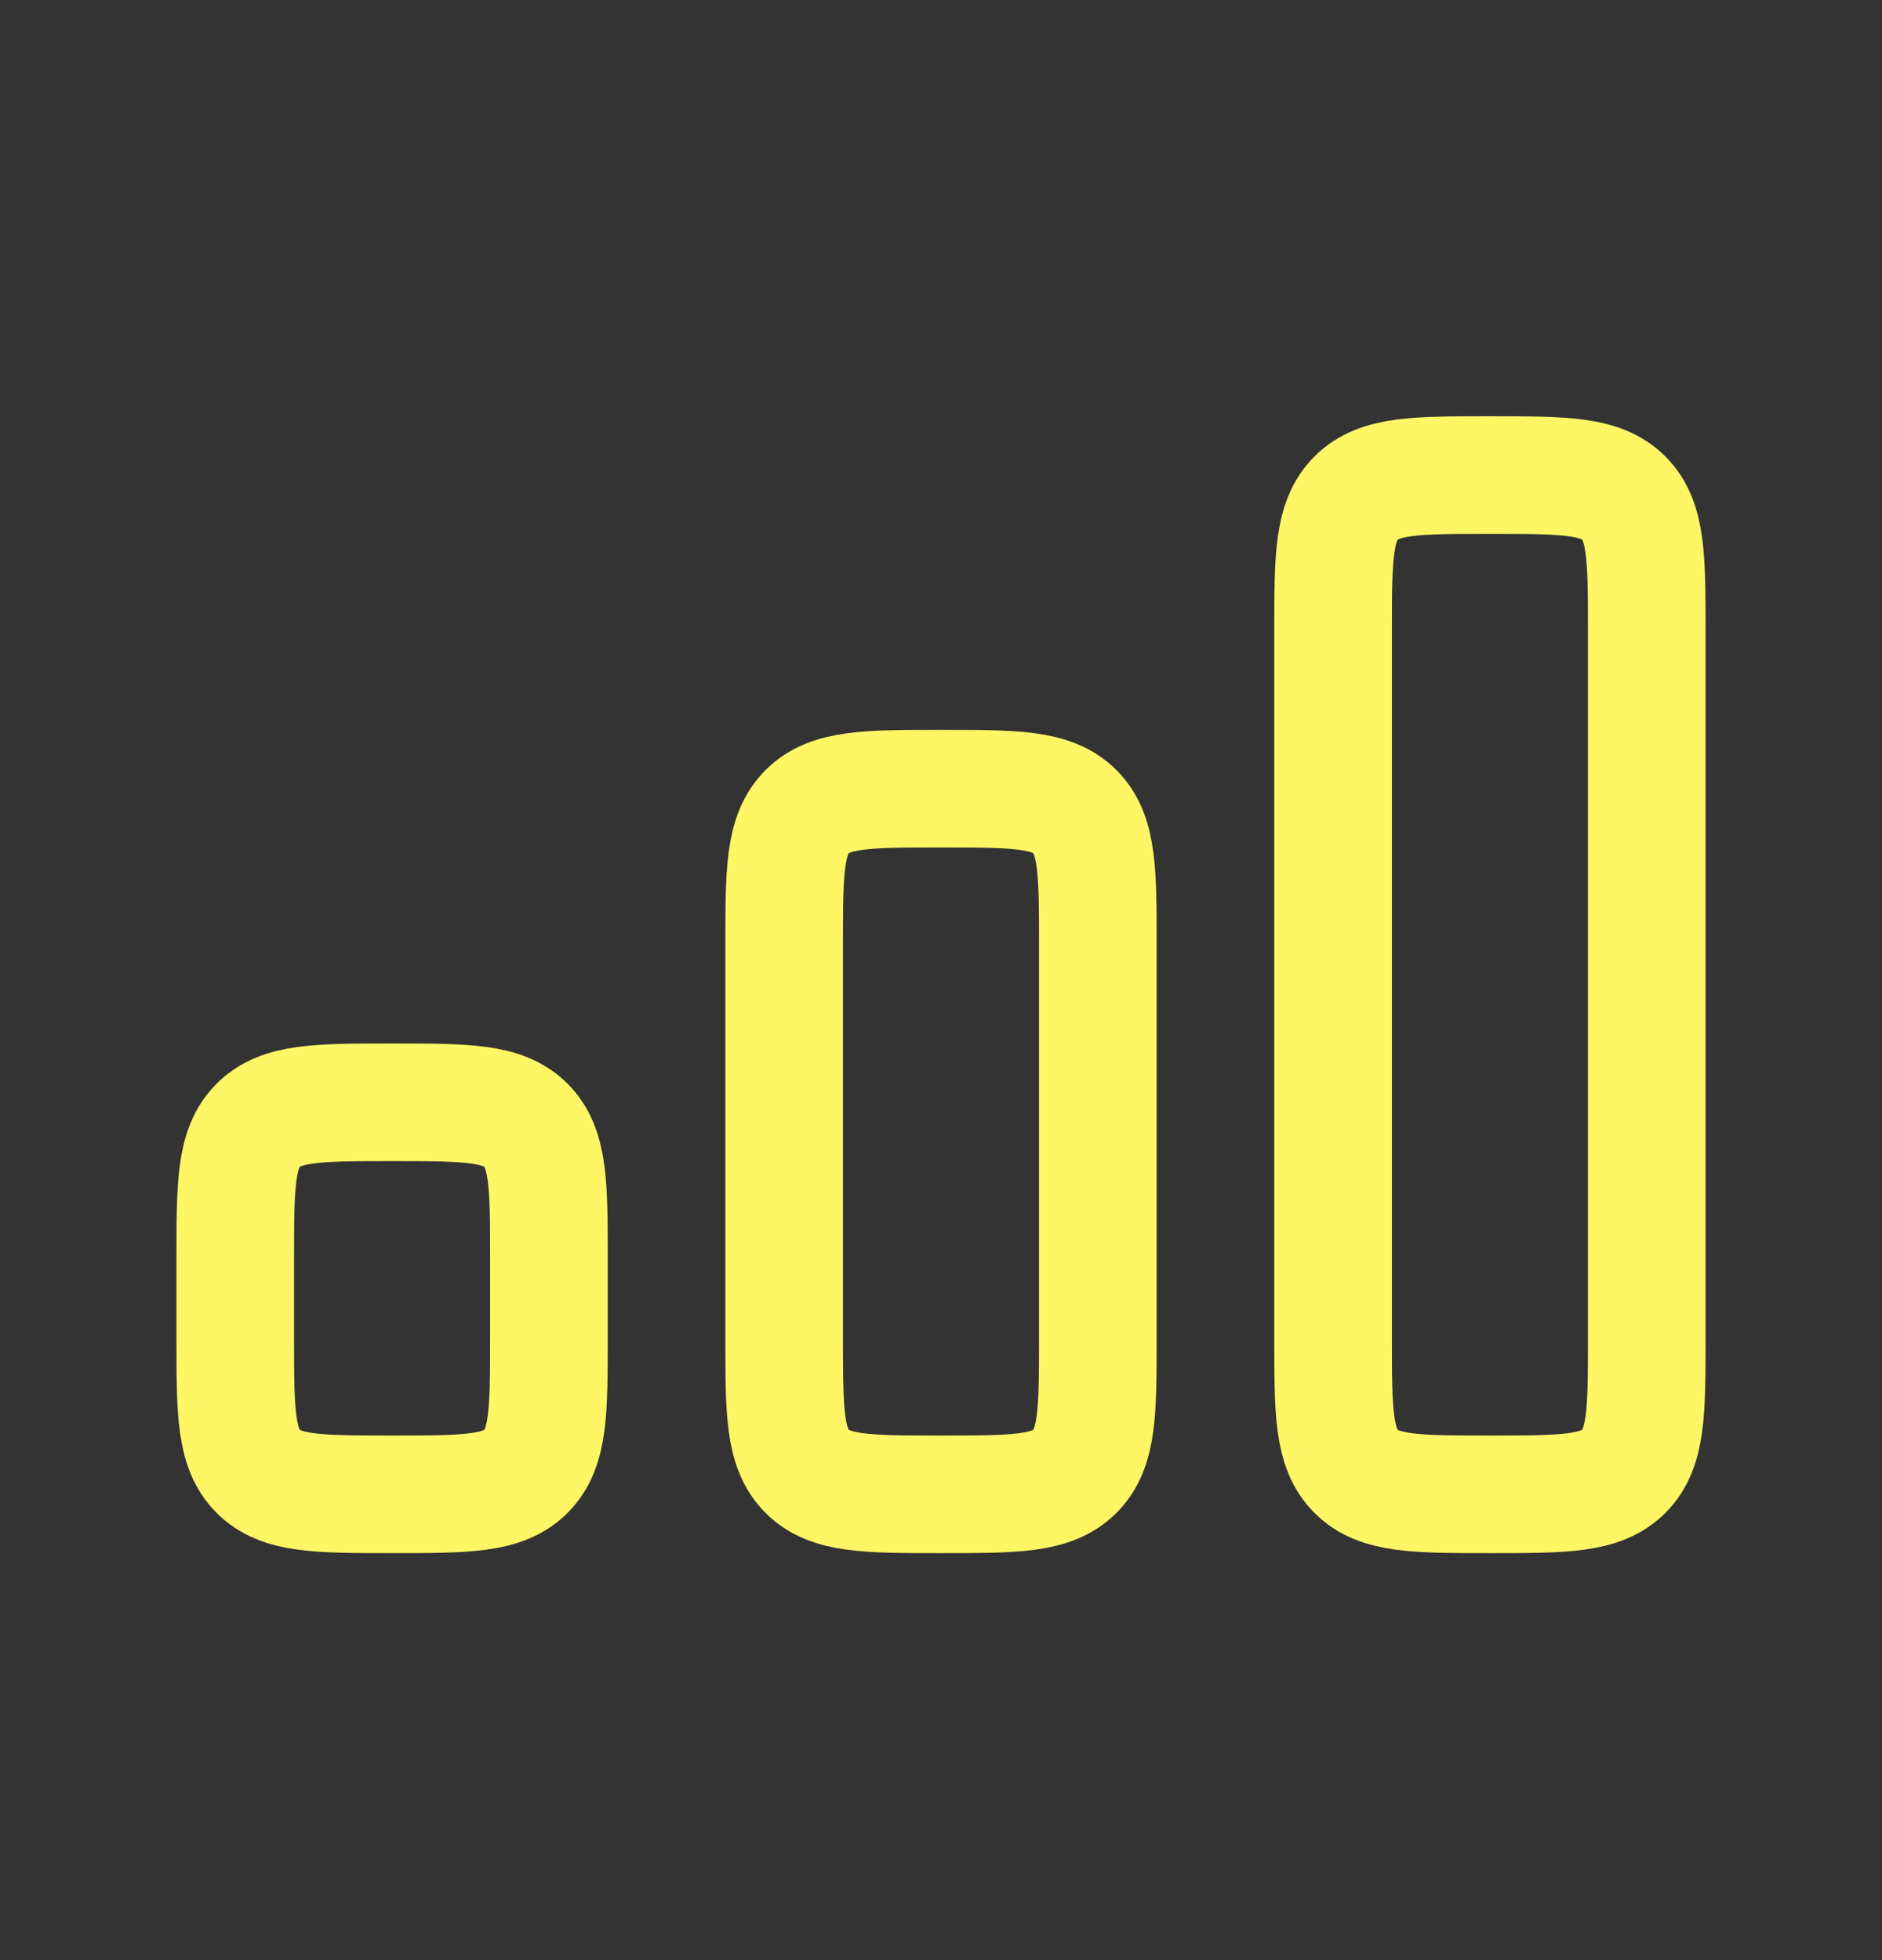
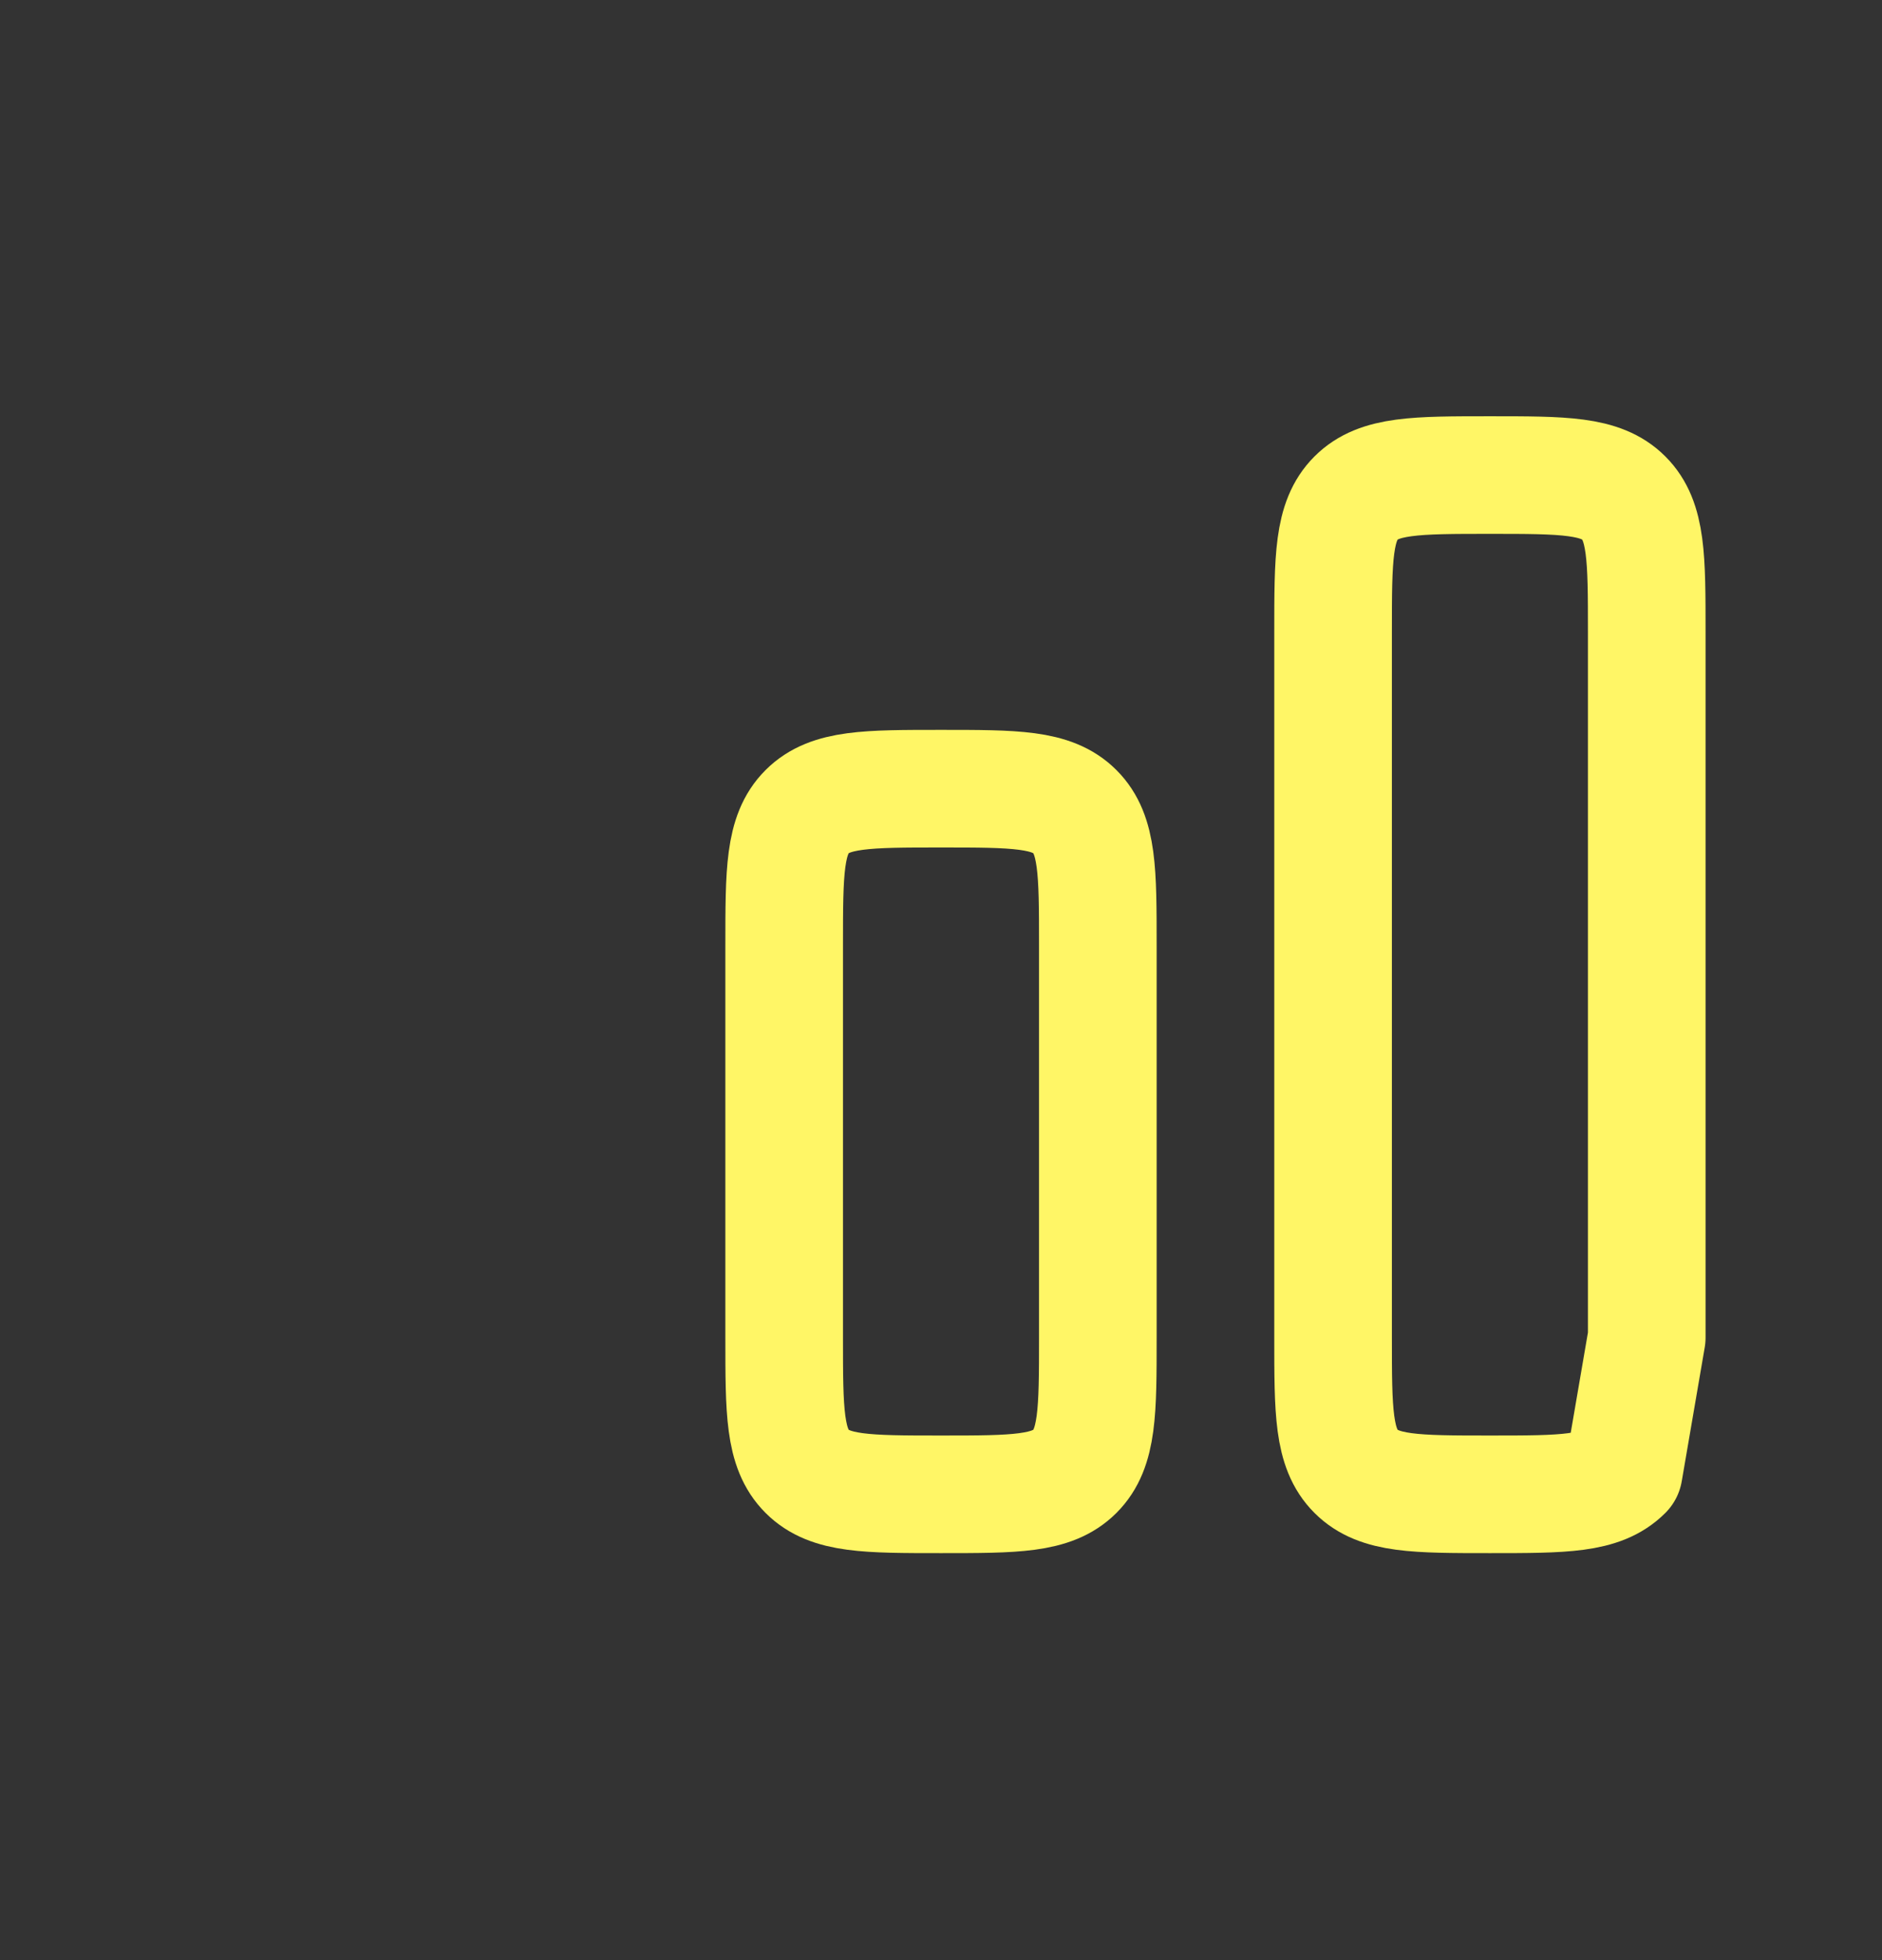
<svg xmlns="http://www.w3.org/2000/svg" width="24" height="25" viewBox="0 0 24 25" fill="none">
  <rect x="0" y="0" width="24" height="25" fill="#333333" stroke="none" />
-   <path d="M7 17.059V16.059C7 15.116 7 14.645 6.707 14.352C6.414 14.059 5.943 14.059 5 14.059C4.057 14.059 3.586 14.059 3.293 14.352C3 14.645 3 15.116 3 16.059V17.059C3 18.002 3 18.473 3.293 18.766C3.586 19.059 4.057 19.059 5 19.059C5.943 19.059 6.414 19.059 6.707 18.766C7 18.473 7 18.002 7 17.059Z" stroke="#FFF666" stroke-width="1.5" stroke-linecap="round" stroke-linejoin="round" />
  <path d="M14 17.059V12.059C14 11.116 14 10.645 13.707 10.352C13.414 10.059 12.943 10.059 12 10.059C11.057 10.059 10.586 10.059 10.293 10.352C10 10.645 10 11.116 10 12.059V17.059C10 18.002 10 18.473 10.293 18.766C10.586 19.059 11.057 19.059 12 19.059C12.943 19.059 13.414 19.059 13.707 18.766C14 18.473 14 18.002 14 17.059Z" stroke="#FFF666" stroke-width="1.5" stroke-linecap="round" stroke-linejoin="round" />
-   <path d="M21 17.059V8.059C21 7.116 21 6.645 20.707 6.352C20.414 6.059 19.943 6.059 19 6.059C18.057 6.059 17.586 6.059 17.293 6.352C17 6.645 17 7.116 17 8.059V17.059C17 18.002 17 18.473 17.293 18.766C17.586 19.059 18.057 19.059 19 19.059C19.943 19.059 20.414 19.059 20.707 18.766C21 18.473 21 18.002 21 17.059Z" stroke="#FFF666" stroke-width="1.5" stroke-linecap="round" stroke-linejoin="round" />
+   <path d="M21 17.059V8.059C21 7.116 21 6.645 20.707 6.352C20.414 6.059 19.943 6.059 19 6.059C18.057 6.059 17.586 6.059 17.293 6.352C17 6.645 17 7.116 17 8.059V17.059C17 18.002 17 18.473 17.293 18.766C17.586 19.059 18.057 19.059 19 19.059C19.943 19.059 20.414 19.059 20.707 18.766Z" stroke="#FFF666" stroke-width="1.5" stroke-linecap="round" stroke-linejoin="round" />
</svg>